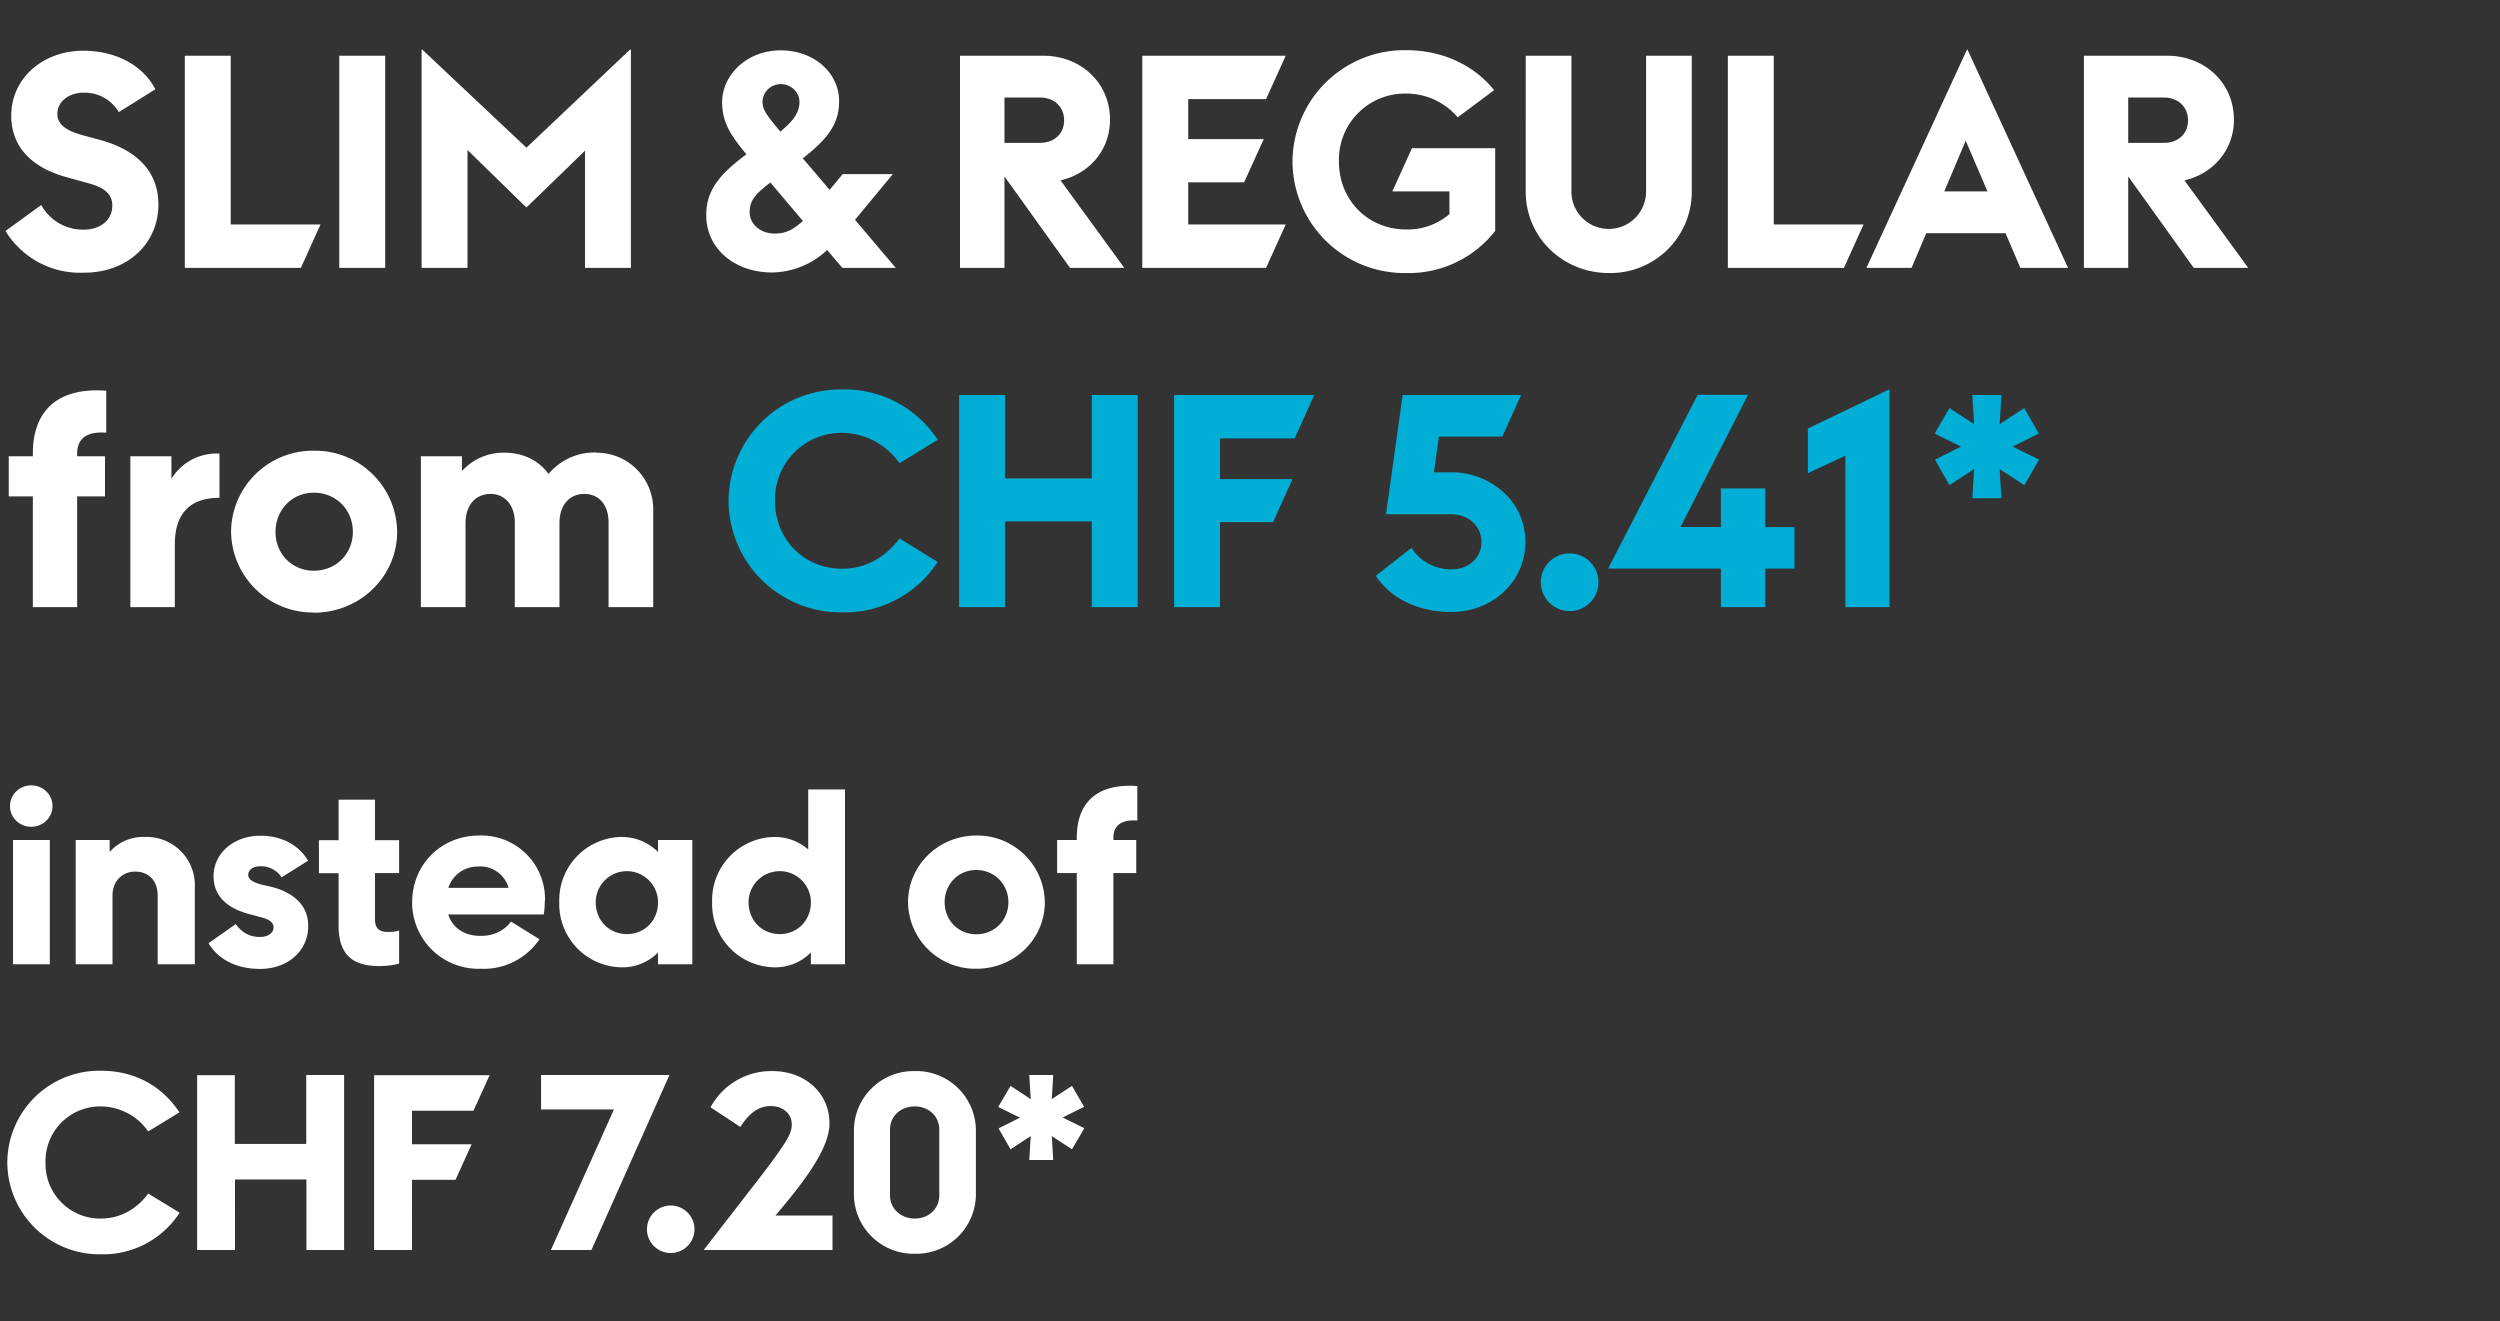
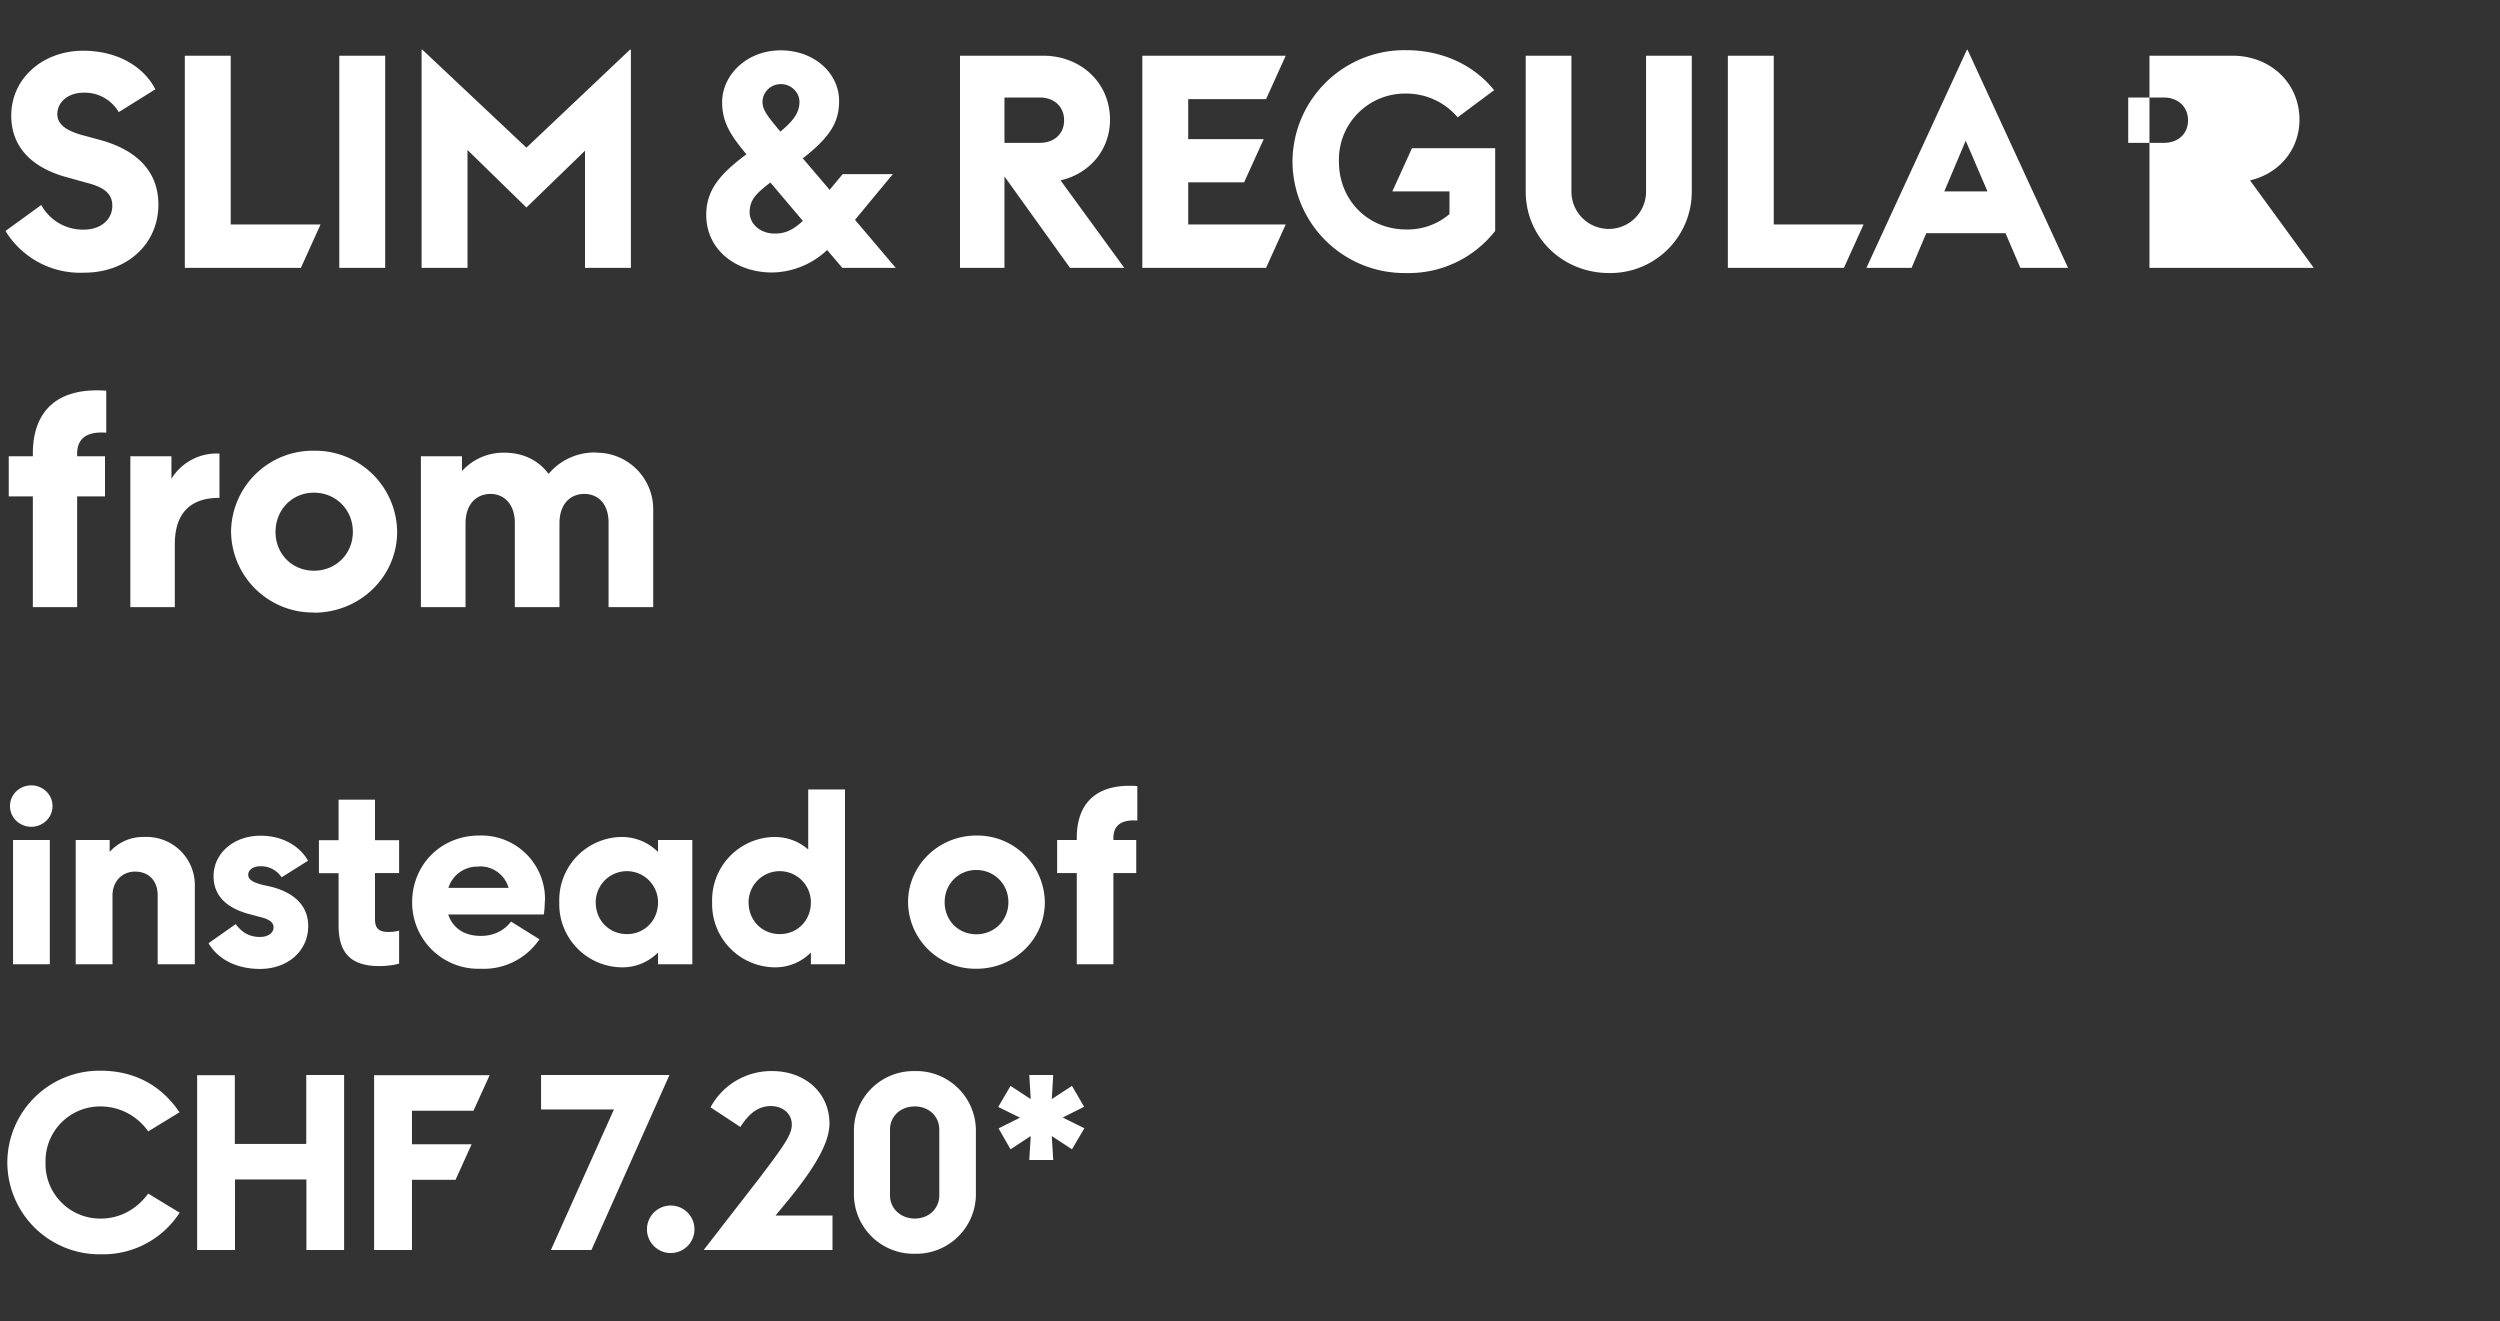
<svg xmlns="http://www.w3.org/2000/svg" width="140" height="74" viewBox="0 0 140 74" fill="none">
  <rect x="0" y="0" width="140" height="74" fill="#333333" stroke="none" />
-   <path d="M.3 12.94l2.01-1.46a2.66 2.66 0 002.38 1.38c.94 0 1.6-.55 1.6-1.34 0-.77-.61-1.08-1.53-1.31l-1-.28C1.92 9.44.63 8.33.63 6.48c0-2.1 1.77-3.64 4.04-3.64C6.7 2.85 8.1 3.82 8.7 5L6.65 6.28a2.2 2.2 0 00-1.96-1.09c-.88 0-1.48.53-1.48 1.2 0 .62.6.96 1.41 1.18l1 .27c1.84.51 3.25 1.6 3.25 3.62 0 2.18-1.73 3.81-4.16 3.81a4.9 4.9 0 01-4.4-2.33zm12.62-.37h5.03L16.85 15h-6.5V3.12h2.57v9.45zM19 15V3.12h2.57V15H19zM35.3 2.78h.03V15h-2.57V8.44l-3.28 3.18-3.3-3.22V15h-2.57V2.78h.04l5.83 5.49 5.81-5.5zM50.15 15h-2.98l-.85-1a4.59 4.59 0 01-3.07 1.26c-2.08 0-3.7-1.3-3.7-3.22 0-1.4.77-2.3 2.25-3.4-.92-1.1-1.36-1.82-1.36-2.92 0-1.5 1.36-2.9 3.28-2.9 1.9 0 3.27 1.3 3.27 2.83 0 1.17-.48 1.99-1.96 3.16l-.08.05 1.51 1.77.73-.88H50l-2.12 2.56L50.16 15zM43.73 4.71c-.6 0-1.03.48-1.03 1 0 .47.32.84 1 1.66.7-.58 1.07-1.04 1.07-1.67 0-.5-.44-.99-1.04-.99zm-.35 8.37c.54 0 .98-.15 1.58-.71l-1.82-2.15c-.8.62-1.16.97-1.16 1.67 0 .64.58 1.19 1.4 1.19zM62.96 15h-3.04l-3.67-5.12V15h-2.49V3.12h4.66c2.1 0 3.74 1.51 3.74 3.58 0 1.7-1.15 3.03-2.77 3.4l3.57 4.9zm-4.73-9.54h-1.98V8h1.98c.8 0 1.36-.5 1.36-1.26 0-.78-.57-1.28-1.36-1.28zm8.31 4.75v2.36H72L70.9 15h-6.93V3.12H72l-1.1 2.43h-4.36v2.24h4.23l-1.1 2.42h-3.13zm12.2 5.08a6.27 6.27 0 01-6.36-6.24 6.27 6.27 0 016.36-6.24c1.95 0 3.75.77 4.93 2.24l-2.04 1.52a3.77 3.77 0 00-2.91-1.33 3.7 3.7 0 00-3.74 3.81c0 2.16 1.63 3.8 3.76 3.8a3.6 3.6 0 002.43-.86v-1.27h-3.2l1.1-2.42h4.66v4.63a6.14 6.14 0 01-5 2.36zm11.37 0c-2.6 0-4.67-2-4.67-4.56V3.12H88v7.61a2.09 2.09 0 104.18 0V3.12h2.56v7.61a4.56 4.56 0 01-4.64 4.56zm9.22-2.72h5.03l-1.1 2.43h-6.5V3.12h2.57v9.45zM113.14 15l-.83-1.94h-4.44l-.82 1.94h-2.53l5.63-12.22h.03L115.81 15h-2.67zm-4.27-4.28h2.43l-1.22-2.84-1.2 2.84zM125.9 15h-3.05l-3.67-5.12V15h-2.48V3.12h4.66c2.09 0 3.74 1.51 3.74 3.58 0 1.7-1.16 3.03-2.77 3.4l3.57 4.9zm-4.73-9.54h-1.99V8h2c.79 0 1.35-.5 1.35-1.26 0-.78-.58-1.28-1.36-1.28zM5.95 24.23c-1.24-.09-1.63.45-1.63 1.18v.14h1.56v2.25H4.32V34H1.84v-6.2H.49v-2.25h1.35v-.17c0-2.06 1.07-3.72 4.11-3.5v2.35zm6.32 1.17h.02v2.48h-.02c-1.53 0-2.48.78-2.48 2.6V34H7.3v-8.45h2.3v1.26a2.97 2.97 0 012.68-1.41zm5.31 8.9a4.58 4.58 0 01-4.64-4.52 4.58 4.58 0 014.64-4.54 4.59 4.59 0 014.66 4.54c0 2.5-2.07 4.53-4.66 4.53zm0-2.34c1.23 0 2.18-.94 2.18-2.18 0-1.24-.95-2.19-2.18-2.19-1.22 0-2.15.95-2.15 2.2 0 1.23.93 2.17 2.15 2.17zm15.79-6.61a3.17 3.17 0 013.21 3.23V34h-2.5v-4.73c0-1.03-.56-1.61-1.36-1.61-.78 0-1.39.56-1.39 1.65V34h-2.5v-4.73c0-1.03-.6-1.61-1.36-1.61-.78 0-1.4.56-1.4 1.65V34h-2.5v-8.45h2.3v.83a3.13 3.13 0 012.37-1.03c1.07 0 1.93.44 2.48 1.19a3.35 3.35 0 012.65-1.2zM1.75 46.3c-.63 0-1.19-.49-1.19-1.16 0-.67.56-1.16 1.19-1.16.63 0 1.19.49 1.19 1.16 0 .67-.56 1.16-1.19 1.16zM.73 54v-6.96h2.06V54H.73zm7.38-7.13a2.7 2.7 0 012.8 2.8V54H8.83v-3.85c0-.87-.54-1.34-1.26-1.34s-1.27.53-1.27 1.34V54H4.24v-6.96h1.9v.67a2.51 2.51 0 011.97-.84zm3.57 5.95l1.52-1.07c.26.35.65.72 1.36.72.44 0 .76-.22.76-.54 0-.32-.34-.48-.76-.58L14 51.2c-1.17-.3-2.04-.94-2.04-2.13 0-1.29 1.13-2.27 2.63-2.27 1.34 0 2.24.66 2.66 1.4l-1.48.93a1.38 1.38 0 00-1.18-.62c-.45 0-.69.23-.69.48 0 .26.27.43.8.56l.53.12c1.03.27 2.03.9 2.03 2.19 0 1.38-1.13 2.4-2.7 2.4-1.3 0-2.35-.53-2.88-1.44zm10.67-3.93H21v2.6c0 .55.28.7.76.7.17 0 .42-.02.59-.08v1.85c-.33.1-.77.14-1.12.14-1.81 0-2.27-.98-2.27-2.3V48.9h-1.1v-1.85h1.1v-2.27H21v2.27h1.35v1.85zm8.16 1.54c0 .27-.03.66-.06.78H25.1c.25.76.9 1.2 1.82 1.2.8 0 1.34-.34 1.7-.8l1.59.99a3.77 3.77 0 01-3.3 1.65 3.71 3.71 0 01-3.83-3.72c0-2.09 1.6-3.74 3.76-3.74a3.56 3.56 0 013.68 3.64zm-3.7-1.9a1.7 1.7 0 00-1.7 1.19h3.37a1.65 1.65 0 00-1.67-1.2zm10.04-1.49h1.92V54h-1.92v-.66a2.8 2.8 0 01-2.05.83 3.54 3.54 0 01-3.48-3.64 3.54 3.54 0 013.48-3.66c.84 0 1.53.33 2.05.84v-.67zm-1.74 5.27c.98 0 1.74-.76 1.74-1.78a1.74 1.74 0 10-3.49 0c0 1.02.76 1.78 1.75 1.78zm10.16-8.1h2.05V54h-1.91v-.66a2.8 2.8 0 01-2.05.83 3.54 3.54 0 01-3.48-3.64 3.54 3.54 0 013.48-3.66c.77 0 1.4.27 1.9.7v-3.36zm-1.6 8.1c.98 0 1.74-.76 1.74-1.78a1.74 1.74 0 10-3.49 0c0 1.02.76 1.78 1.75 1.78zm11 1.94a3.77 3.77 0 01-3.82-3.72c0-2.07 1.71-3.74 3.83-3.74a3.78 3.78 0 013.83 3.74c0 2.06-1.7 3.72-3.83 3.72zm0-1.93c1.01 0 1.8-.77 1.8-1.8 0-1.01-.79-1.8-1.8-1.8-1 0-1.77.79-1.77 1.8 0 1.03.77 1.8 1.78 1.8zm9.02-6.37c-1.02-.07-1.34.38-1.34.98v.11h1.28v1.85h-1.28V54H60.3v-5.11h-1.1v-1.85h1.1v-.14c0-1.7.88-3.06 3.39-2.88v1.93zM5.64 70.24A5.16 5.16 0 01.41 65.1a5.16 5.16 0 015.23-5.14c1.8 0 3.36.76 4.41 2.33L8.3 63.36a3.26 3.26 0 00-2.65-1.4 3.06 3.06 0 00-3.1 3.14 3.06 3.06 0 003.1 3.14c1.04 0 1.99-.5 2.65-1.4l1.76 1.07a5.1 5.1 0 01-4.4 2.33zM17.16 60.2h2.11V70h-2.11v-3.95h-4V70h-2.12v-9.79h2.11v3.85h4v-3.85zm9.35 2h-3.44v1.88h3.34l-.9 1.99h-2.44V70h-2.12v-9.79h6.47l-.91 2zm3.78-2h7.19v.02L33.12 70h-2.27l3.53-7.87H30.3v-1.92zm7.27 9.97a1.33 1.33 0 110-2.66 1.33 1.33 0 010 2.66zm5.86-2.1h3.2V70h-7.19v-.03l3.2-4.13c1.4-1.85 1.71-2.34 1.71-2.87 0-.63-.53-1.03-1.17-1.03-.77 0-1.28.5-1.71 1.17l-1.67-1.1a3.86 3.86 0 013.46-2.03c1.8 0 3.2 1.19 3.2 2.94 0 1.1-.87 2.52-2.27 4.24l-.76.92zm7.8 2.14a3.34 3.34 0 01-3.4-3.27v-3.68a3.34 3.34 0 013.4-3.28 3.34 3.34 0 013.43 3.28v3.68a3.34 3.34 0 01-3.42 3.27zm0-1.97c.8 0 1.38-.56 1.38-1.3v-3.68c0-.75-.59-1.3-1.37-1.3-.8 0-1.39.55-1.39 1.3v3.68c0 .74.6 1.3 1.39 1.3zm9.5-5.05l-.69 1.17-1.13-.74.08 1.34h-1.34l.08-1.34-1.13.74-.67-1.17 1.2-.6-1.22-.6.69-1.18 1.13.74-.08-1.35h1.34l-.08 1.35 1.13-.74.68 1.17-1.2.6 1.21.6z" fill="#fff" />
-   <path d="M47.16 34.29a6.27 6.27 0 01-6.36-6.24 6.27 6.27 0 016.36-6.24 6.2 6.2 0 015.35 2.82l-2.14 1.31a3.96 3.96 0 00-3.21-1.7 3.72 3.72 0 00-3.76 3.81c0 2.16 1.63 3.8 3.76 3.8 1.26 0 2.41-.6 3.21-1.7l2.14 1.32a6.2 6.2 0 01-5.35 2.82zm13.98-12.17h2.57V34h-2.57v-4.8h-4.86V34h-2.57V22.12h2.57v4.67h4.86v-4.67zm11.36 2.43h-4.18v2.28h4.06l-1.09 2.41h-2.97V34h-2.57V22.12h7.85l-1.1 2.43zm8.84 1.9c1.9 0 4.08 1.43 4.08 3.91 0 2.21-1.84 3.91-4.13 3.91-2.1 0-3.49-.9-4.25-2.02l2-1.57a2.61 2.61 0 002.25 1.2c.97 0 1.67-.65 1.67-1.52 0-.92-.74-1.56-1.69-1.56h-3.65v-.02l.93-6.66h6.63l-1.05 2.33h-3.55l-.28 2h1.04zm6.56 7.77a1.61 1.61 0 110-3.23 1.61 1.61 0 010 3.23zm10.95-4.7h1.64v2.32h-1.64V34h-2.48v-2.16h-6.3v-.03l5-9.7h2.82l-3.78 7.4h2.26v-2.16h2.48v2.16zm2.39-5.52l4.57-2.2V34h-2.47v-8.48l-2.1.98V24zm12.95 1.74l-.83 1.43-1.38-.9.1 1.63h-1.63l.1-1.63-1.38.9-.81-1.43 1.46-.73-1.48-.73.83-1.43 1.38.9-.1-1.63h1.63l-.1 1.63 1.38-.9.81 1.43-1.46.73 1.48.73z" fill="#01AED6" />
+   <path d="M.3 12.94l2.01-1.46a2.66 2.66 0 002.38 1.38c.94 0 1.6-.55 1.6-1.34 0-.77-.61-1.08-1.53-1.31l-1-.28C1.92 9.44.63 8.33.63 6.48c0-2.1 1.77-3.64 4.04-3.64C6.7 2.85 8.1 3.82 8.7 5L6.65 6.28a2.2 2.2 0 00-1.96-1.09c-.88 0-1.48.53-1.48 1.2 0 .62.6.96 1.41 1.18l1 .27c1.84.51 3.25 1.6 3.25 3.62 0 2.18-1.73 3.81-4.16 3.81a4.9 4.9 0 01-4.4-2.33zm12.62-.37h5.03L16.85 15h-6.5V3.12h2.57v9.45zM19 15V3.12h2.57V15H19zM35.3 2.78h.03V15h-2.57V8.44l-3.28 3.18-3.3-3.22V15h-2.57V2.78h.04l5.83 5.49 5.81-5.5zM50.15 15h-2.98l-.85-1a4.59 4.59 0 01-3.07 1.26c-2.08 0-3.7-1.3-3.7-3.22 0-1.4.77-2.3 2.25-3.4-.92-1.1-1.36-1.82-1.36-2.92 0-1.5 1.36-2.9 3.28-2.9 1.9 0 3.27 1.3 3.27 2.83 0 1.17-.48 1.99-1.96 3.16l-.08.05 1.51 1.77.73-.88H50l-2.12 2.56L50.16 15zM43.73 4.71c-.6 0-1.03.48-1.03 1 0 .47.32.84 1 1.66.7-.58 1.07-1.04 1.07-1.67 0-.5-.44-.99-1.04-.99zm-.35 8.37c.54 0 .98-.15 1.58-.71l-1.82-2.15c-.8.62-1.16.97-1.16 1.67 0 .64.58 1.19 1.4 1.19zM62.96 15h-3.04l-3.67-5.12V15h-2.49V3.12h4.66c2.1 0 3.74 1.51 3.74 3.58 0 1.7-1.15 3.03-2.77 3.4l3.57 4.9zm-4.73-9.54h-1.98V8h1.98c.8 0 1.36-.5 1.36-1.26 0-.78-.57-1.28-1.36-1.28zm8.31 4.75v2.36H72L70.9 15h-6.93V3.12H72l-1.1 2.43h-4.36v2.24h4.23l-1.1 2.42h-3.13zm12.2 5.08a6.27 6.27 0 01-6.36-6.24 6.27 6.27 0 016.36-6.24c1.95 0 3.75.77 4.93 2.24l-2.04 1.52a3.77 3.77 0 00-2.91-1.33 3.7 3.7 0 00-3.74 3.81c0 2.16 1.63 3.8 3.76 3.8a3.6 3.6 0 002.43-.86v-1.27h-3.2l1.1-2.42h4.66v4.63a6.14 6.14 0 01-5 2.36zm11.37 0c-2.6 0-4.67-2-4.67-4.56V3.12H88v7.61a2.09 2.09 0 104.18 0V3.12h2.56v7.61a4.56 4.56 0 01-4.64 4.56zm9.22-2.72h5.03l-1.1 2.43h-6.5V3.12h2.57v9.45zM113.14 15l-.83-1.94h-4.44l-.82 1.94h-2.53l5.63-12.22h.03L115.81 15h-2.67zm-4.27-4.28h2.43l-1.22-2.84-1.2 2.84zM125.9 15h-3.05V15h-2.48V3.12h4.66c2.09 0 3.74 1.51 3.74 3.58 0 1.7-1.16 3.03-2.77 3.4l3.57 4.9zm-4.73-9.54h-1.99V8h2c.79 0 1.35-.5 1.35-1.26 0-.78-.58-1.28-1.36-1.28zM5.95 24.23c-1.24-.09-1.63.45-1.63 1.18v.14h1.56v2.25H4.32V34H1.84v-6.2H.49v-2.25h1.35v-.17c0-2.06 1.07-3.72 4.11-3.5v2.35zm6.32 1.17h.02v2.48h-.02c-1.53 0-2.48.78-2.48 2.6V34H7.3v-8.45h2.3v1.26a2.97 2.97 0 012.68-1.41zm5.31 8.9a4.58 4.58 0 01-4.64-4.52 4.58 4.58 0 014.64-4.54 4.59 4.59 0 014.66 4.54c0 2.5-2.07 4.53-4.66 4.53zm0-2.34c1.23 0 2.18-.94 2.18-2.18 0-1.24-.95-2.19-2.18-2.19-1.22 0-2.15.95-2.15 2.2 0 1.23.93 2.17 2.15 2.17zm15.79-6.61a3.17 3.17 0 013.21 3.23V34h-2.5v-4.73c0-1.03-.56-1.61-1.36-1.61-.78 0-1.39.56-1.39 1.65V34h-2.5v-4.73c0-1.03-.6-1.61-1.36-1.61-.78 0-1.4.56-1.4 1.65V34h-2.5v-8.45h2.3v.83a3.13 3.13 0 012.37-1.03c1.07 0 1.93.44 2.48 1.19a3.35 3.35 0 012.65-1.2zM1.75 46.3c-.63 0-1.19-.49-1.19-1.16 0-.67.56-1.16 1.19-1.16.63 0 1.19.49 1.19 1.16 0 .67-.56 1.16-1.19 1.16zM.73 54v-6.96h2.06V54H.73zm7.38-7.13a2.7 2.7 0 012.8 2.8V54H8.83v-3.85c0-.87-.54-1.34-1.26-1.34s-1.27.53-1.27 1.34V54H4.24v-6.96h1.9v.67a2.51 2.51 0 011.97-.84zm3.57 5.95l1.52-1.07c.26.35.65.72 1.36.72.44 0 .76-.22.76-.54 0-.32-.34-.48-.76-.58L14 51.2c-1.17-.3-2.04-.94-2.04-2.13 0-1.29 1.13-2.27 2.63-2.27 1.34 0 2.24.66 2.66 1.4l-1.48.93a1.38 1.38 0 00-1.18-.62c-.45 0-.69.23-.69.48 0 .26.27.43.8.56l.53.12c1.03.27 2.03.9 2.03 2.19 0 1.38-1.13 2.4-2.7 2.4-1.3 0-2.35-.53-2.88-1.44zm10.67-3.93H21v2.6c0 .55.28.7.76.7.17 0 .42-.02.59-.08v1.85c-.33.1-.77.14-1.12.14-1.81 0-2.27-.98-2.27-2.3V48.9h-1.1v-1.85h1.1v-2.27H21v2.27h1.35v1.85zm8.16 1.54c0 .27-.03.66-.06.78H25.1c.25.76.9 1.2 1.82 1.2.8 0 1.34-.34 1.7-.8l1.59.99a3.77 3.77 0 01-3.3 1.65 3.71 3.71 0 01-3.83-3.72c0-2.09 1.6-3.74 3.76-3.74a3.56 3.56 0 013.68 3.64zm-3.7-1.9a1.7 1.7 0 00-1.7 1.19h3.37a1.65 1.65 0 00-1.67-1.2zm10.04-1.49h1.92V54h-1.92v-.66a2.8 2.8 0 01-2.05.83 3.54 3.54 0 01-3.48-3.64 3.54 3.54 0 013.48-3.66c.84 0 1.53.33 2.05.84v-.67zm-1.74 5.27c.98 0 1.74-.76 1.74-1.78a1.74 1.74 0 10-3.49 0c0 1.02.76 1.78 1.75 1.78zm10.16-8.1h2.05V54h-1.91v-.66a2.8 2.8 0 01-2.05.83 3.54 3.54 0 01-3.48-3.64 3.54 3.54 0 013.48-3.66c.77 0 1.4.27 1.9.7v-3.36zm-1.6 8.1c.98 0 1.74-.76 1.74-1.78a1.74 1.74 0 10-3.49 0c0 1.02.76 1.78 1.75 1.78zm11 1.94a3.77 3.77 0 01-3.82-3.72c0-2.07 1.71-3.74 3.83-3.74a3.78 3.78 0 013.83 3.74c0 2.06-1.7 3.72-3.83 3.72zm0-1.93c1.01 0 1.8-.77 1.8-1.8 0-1.01-.79-1.8-1.8-1.8-1 0-1.77.79-1.77 1.8 0 1.03.77 1.8 1.78 1.8zm9.02-6.37c-1.02-.07-1.34.38-1.34.98v.11h1.28v1.85h-1.28V54H60.3v-5.11h-1.1v-1.85h1.1v-.14c0-1.7.88-3.06 3.39-2.88v1.93zM5.64 70.24A5.16 5.16 0 01.41 65.1a5.16 5.16 0 015.23-5.14c1.8 0 3.36.76 4.41 2.33L8.3 63.36a3.26 3.26 0 00-2.65-1.4 3.06 3.06 0 00-3.1 3.14 3.06 3.06 0 003.1 3.14c1.04 0 1.99-.5 2.65-1.4l1.76 1.07a5.1 5.1 0 01-4.4 2.33zM17.16 60.2h2.11V70h-2.11v-3.95h-4V70h-2.12v-9.79h2.11v3.85h4v-3.85zm9.35 2h-3.44v1.88h3.34l-.9 1.99h-2.44V70h-2.12v-9.79h6.47l-.91 2zm3.78-2h7.19v.02L33.12 70h-2.27l3.53-7.87H30.3v-1.92zm7.27 9.97a1.33 1.33 0 110-2.66 1.33 1.33 0 010 2.66zm5.86-2.1h3.2V70h-7.19v-.03l3.2-4.13c1.4-1.85 1.71-2.34 1.71-2.87 0-.63-.53-1.03-1.17-1.03-.77 0-1.28.5-1.71 1.17l-1.67-1.1a3.86 3.86 0 013.46-2.03c1.8 0 3.2 1.19 3.2 2.94 0 1.1-.87 2.52-2.27 4.24l-.76.92zm7.8 2.14a3.34 3.34 0 01-3.4-3.27v-3.68a3.34 3.34 0 013.4-3.28 3.34 3.34 0 013.43 3.28v3.68a3.34 3.34 0 01-3.42 3.27zm0-1.97c.8 0 1.38-.56 1.38-1.3v-3.68c0-.75-.59-1.3-1.37-1.3-.8 0-1.39.55-1.39 1.3v3.68c0 .74.6 1.3 1.39 1.3zm9.5-5.05l-.69 1.17-1.13-.74.08 1.34h-1.34l.08-1.34-1.13.74-.67-1.17 1.2-.6-1.22-.6.69-1.18 1.13.74-.08-1.35h1.34l-.08 1.35 1.13-.74.68 1.17-1.2.6 1.21.6z" fill="#fff" />
</svg>